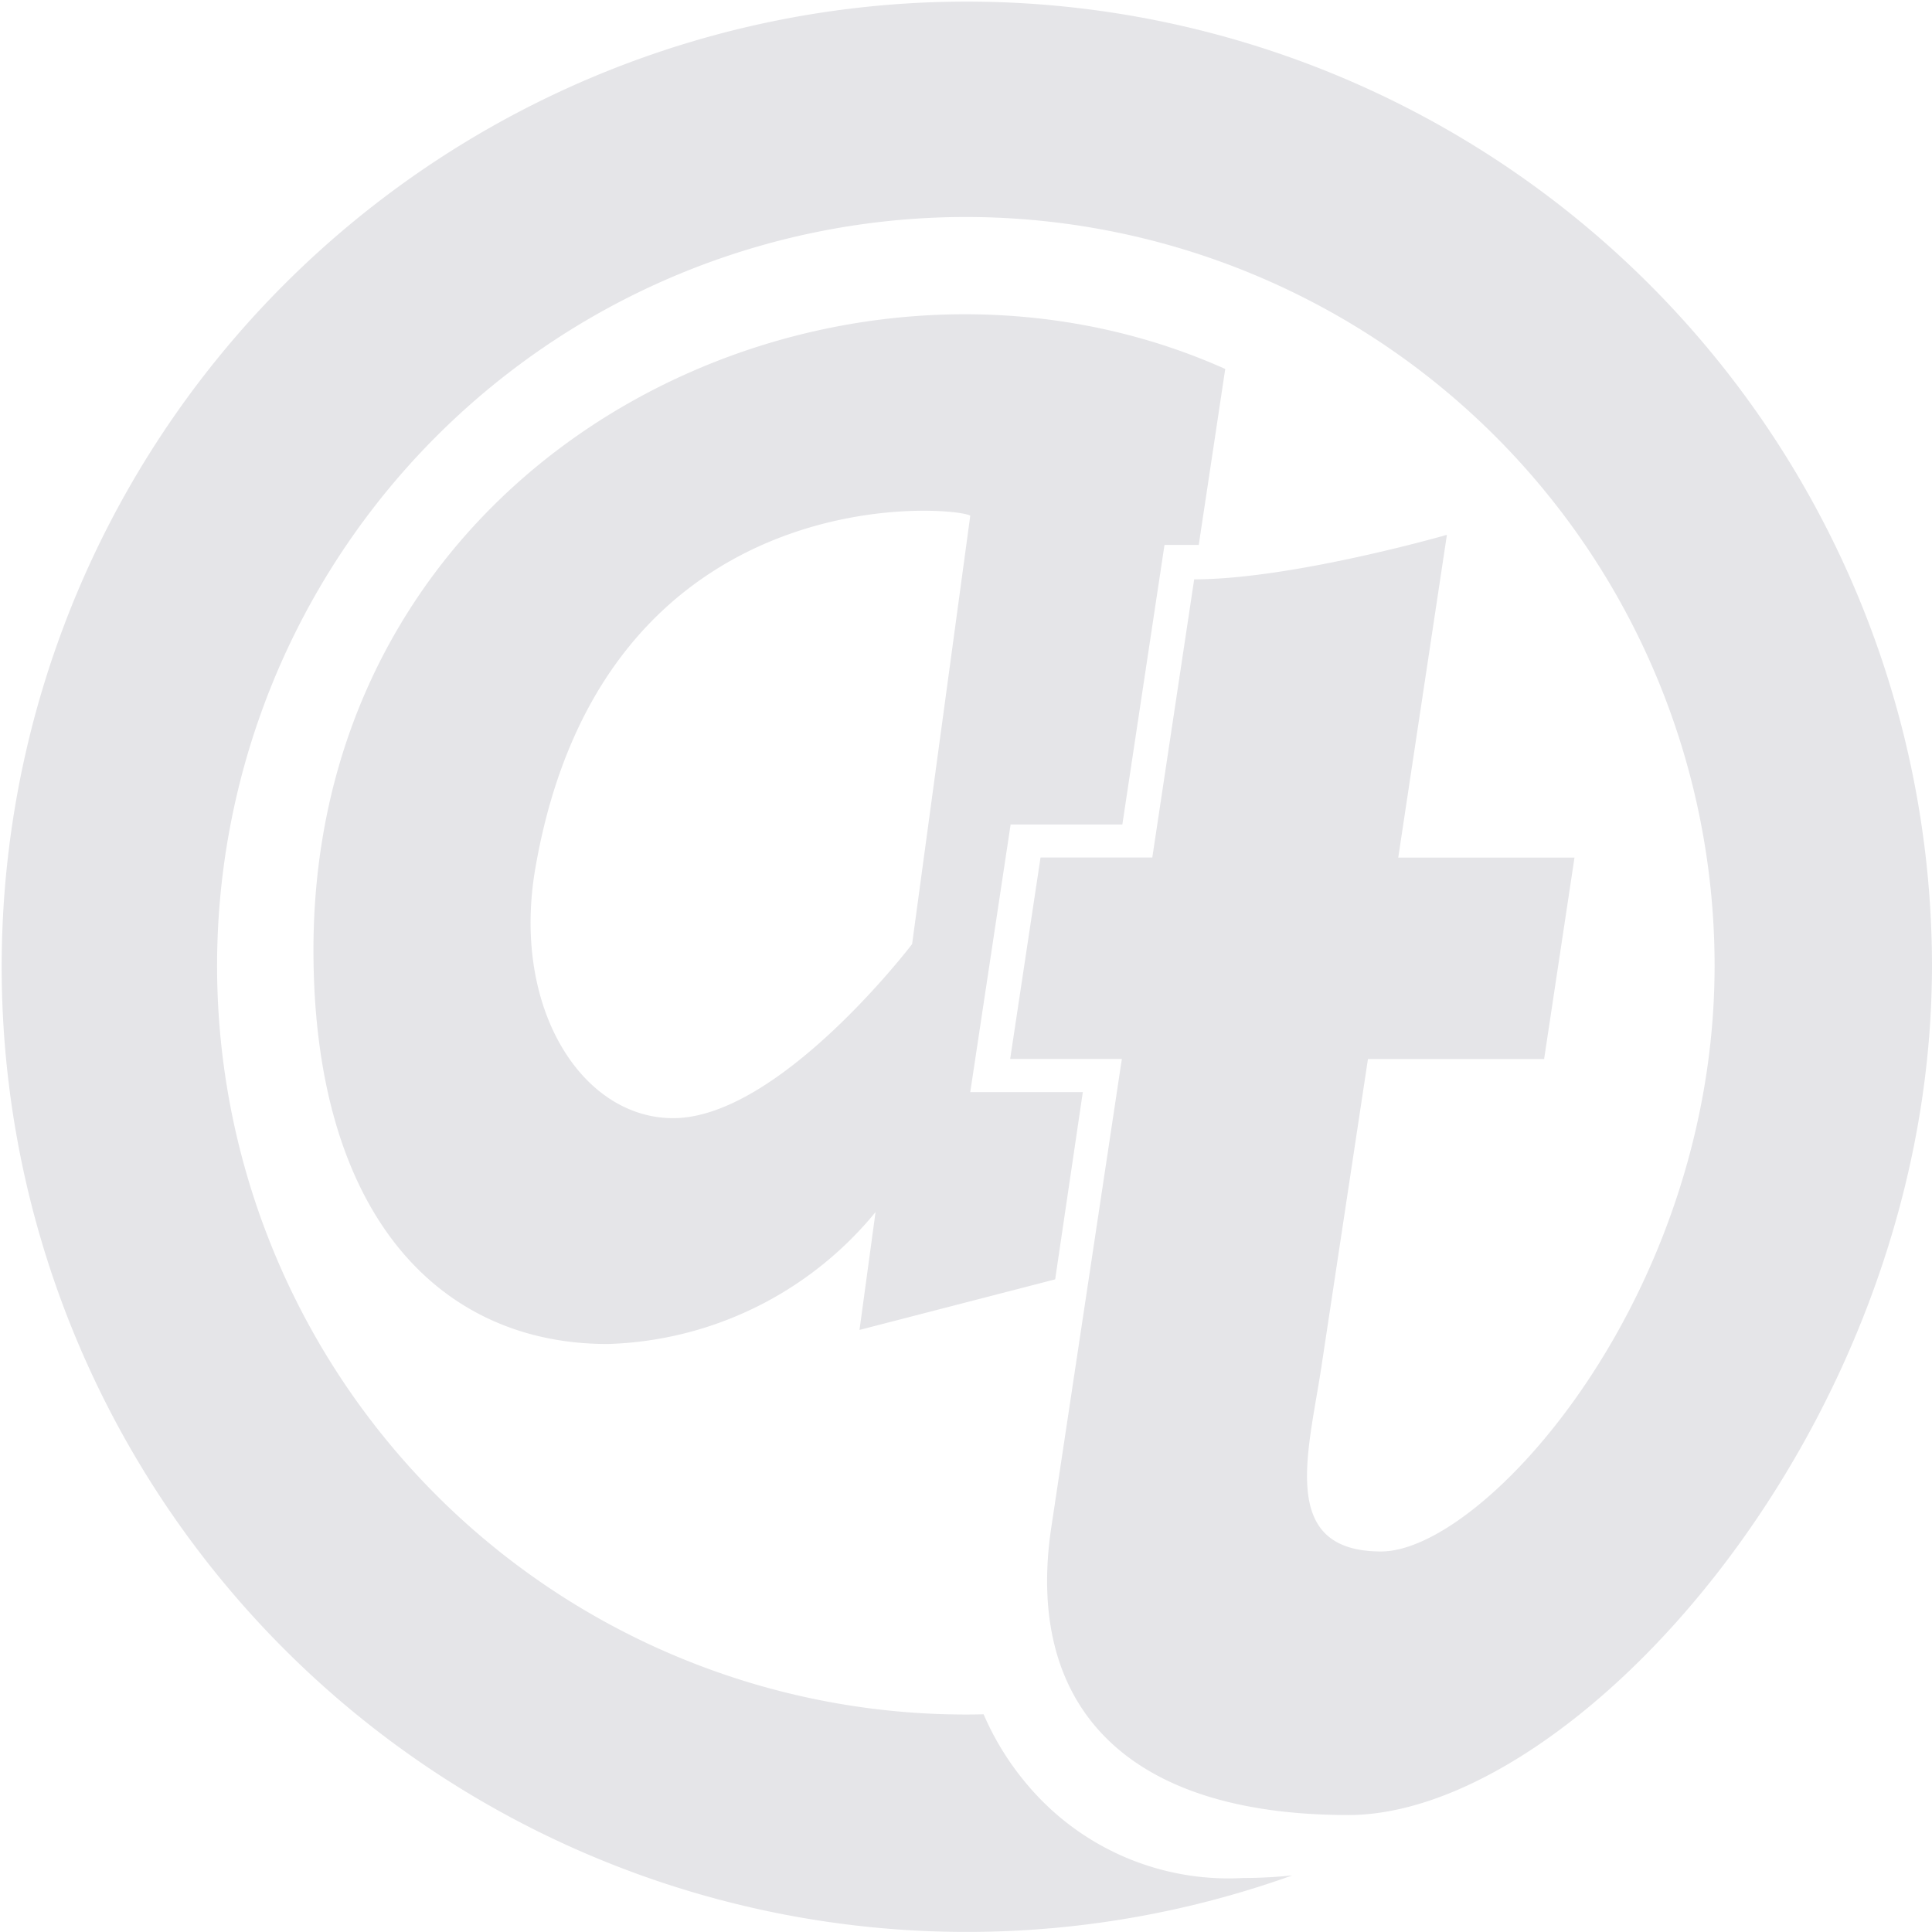
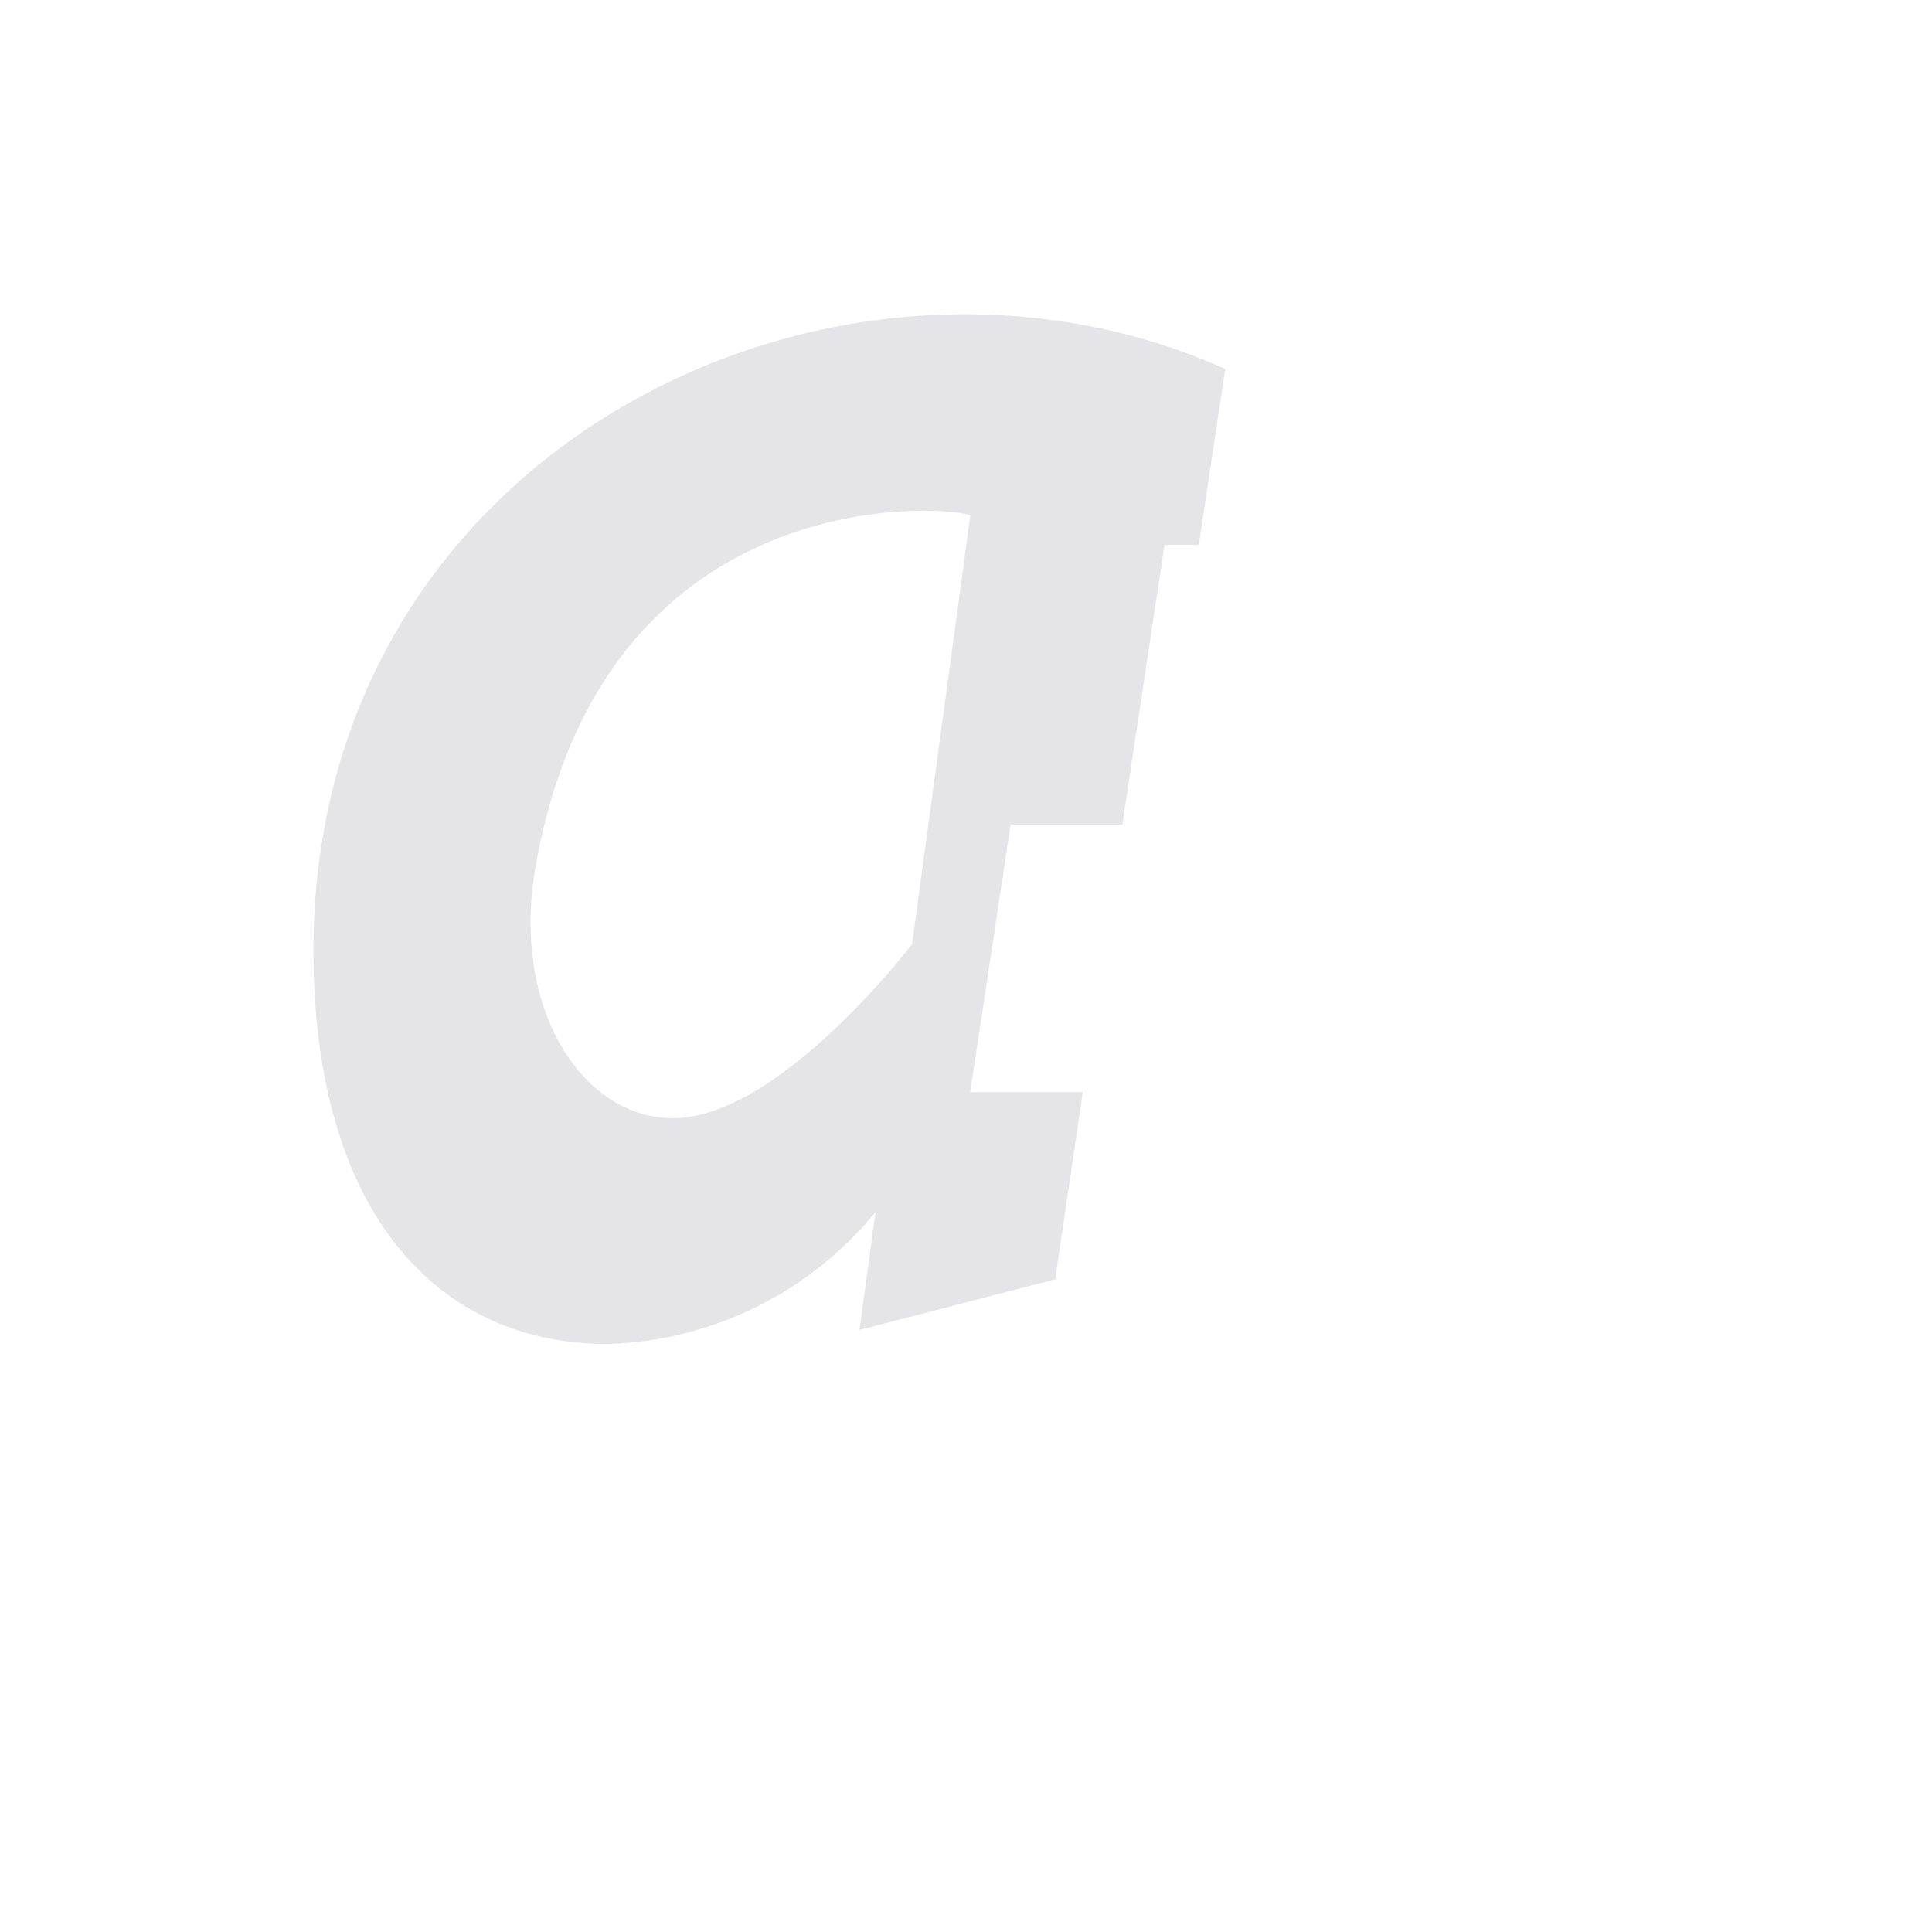
<svg xmlns="http://www.w3.org/2000/svg" width="73.796" height="73.794" viewBox="0 0 73.796 73.794">
  <g transform="translate(-9.849 -7.897)">
-     <path d="M83.645,44.792A36.866,36.866,0,1,0,59.211,79.531a18.361,18.361,0,0,1-1.893.1,10.039,10.039,0,0,1-8.191-3.519,10.709,10.709,0,0,1-1.708-2.736c-.224.008-.448.01-.672.01a28.6,28.6,0,1,1,28.594-28.6c0,.014,0,.027,0,.04-.019,12.6-8.8,22.332-12.739,22.332s-2.772-3.784-2.276-7.077L62.1,48.349h6.729l1.16-7.694H63.257l1.859-12.329s-5.908,1.7-9.653,1.7l-1.6,10.625H49.594l-1.16,7.694H52.7L51.457,56.6l-1.449,9.616C49,72.895,52.657,77.225,61.355,77.225c8.6,0,21.981-14.6,22.283-31.839C83.643,45.192,83.645,44.994,83.645,44.792Z" transform="translate(0 0)" fill="#e5e5e8" />
    <path d="M69.534,85.626l7.474-1.932,1.056-7.151h-4.3L75.306,66.32h4.268l1.61-10.678h1.308l.561-3.722h0l.451-3C68.7,42.294,48.677,51.9,48.677,71.116c0,10.023,4.735,15.048,11.239,15.048a13.739,13.739,0,0,0,10.239-5.05l-.008.01Zm-7.119-8.089c-3.493,0-6.187-4.221-5.26-9.562,2.616-15.078,16.09-13.818,16.61-13.449L71.543,70.889S66.478,77.537,62.414,77.537Z" transform="translate(-26.855 -26.93)" fill="#e5e5e8" />
  </g>
</svg>